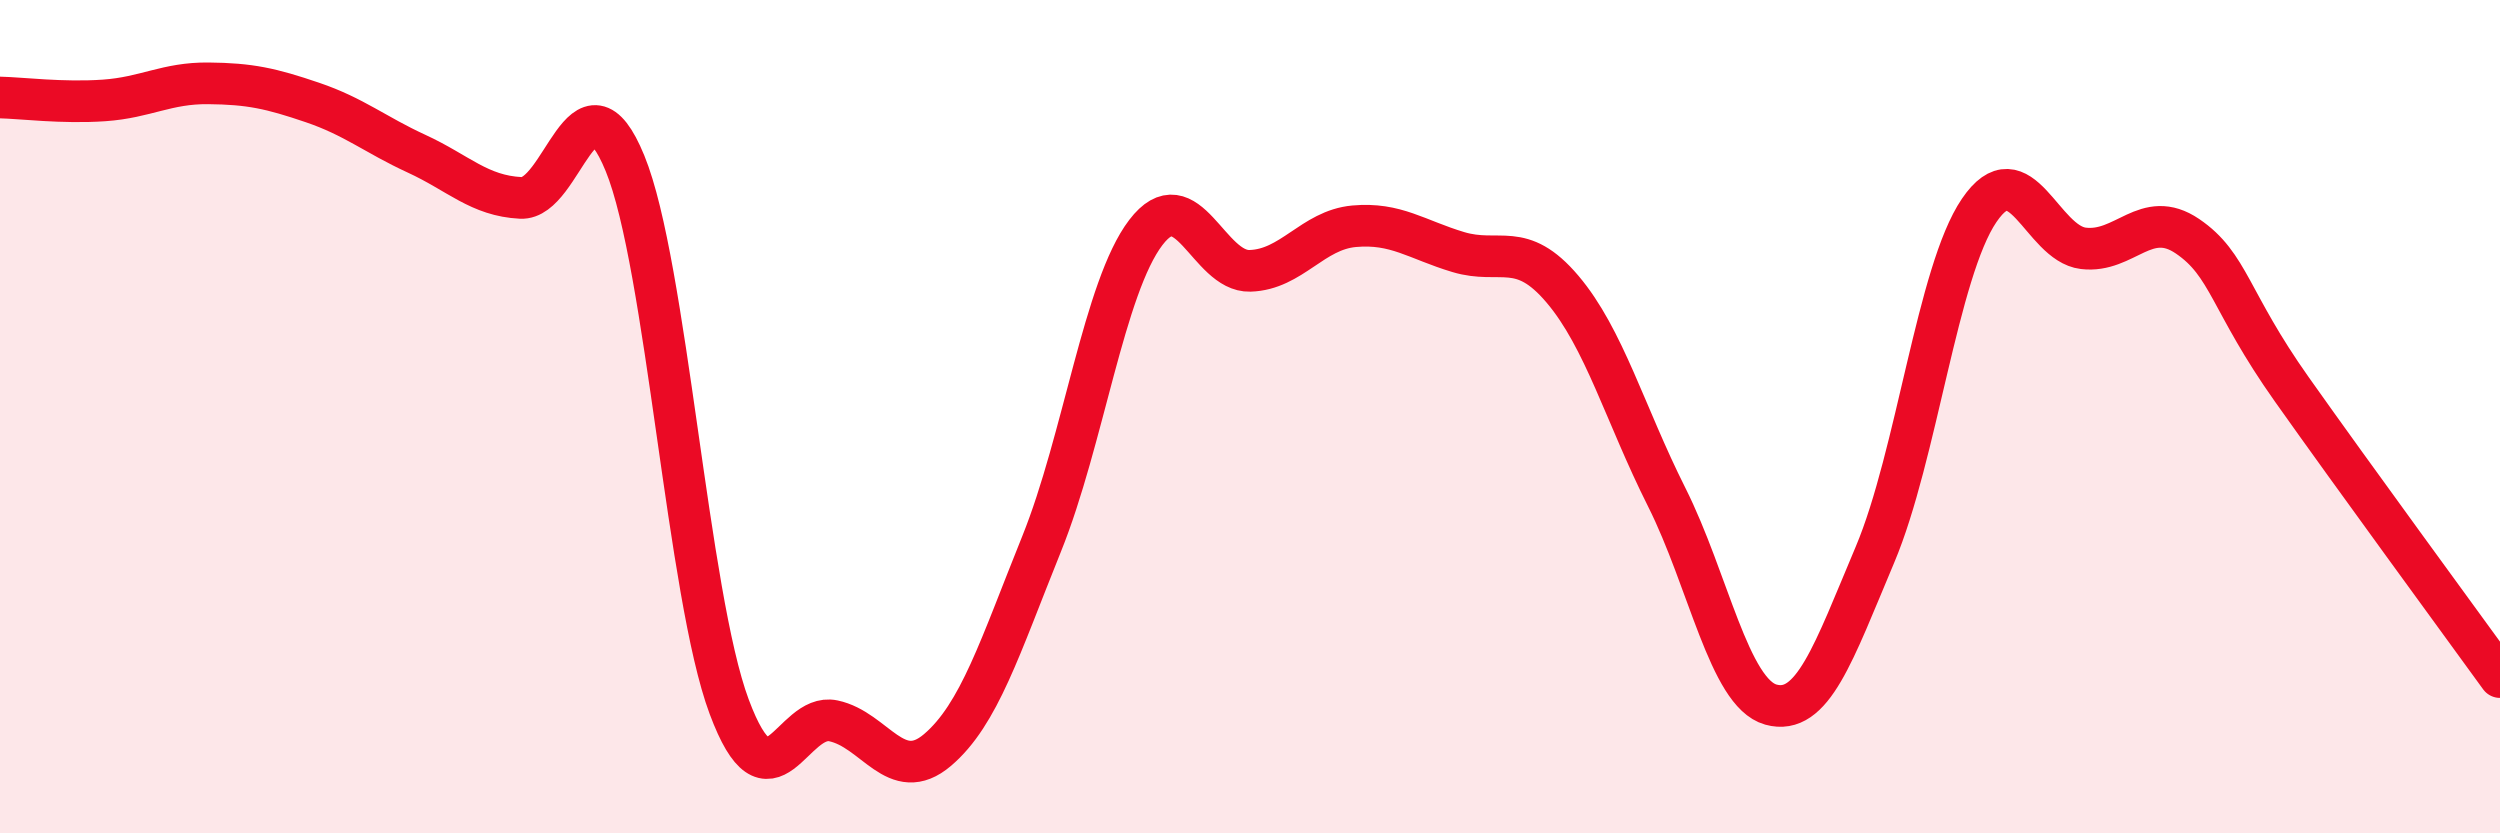
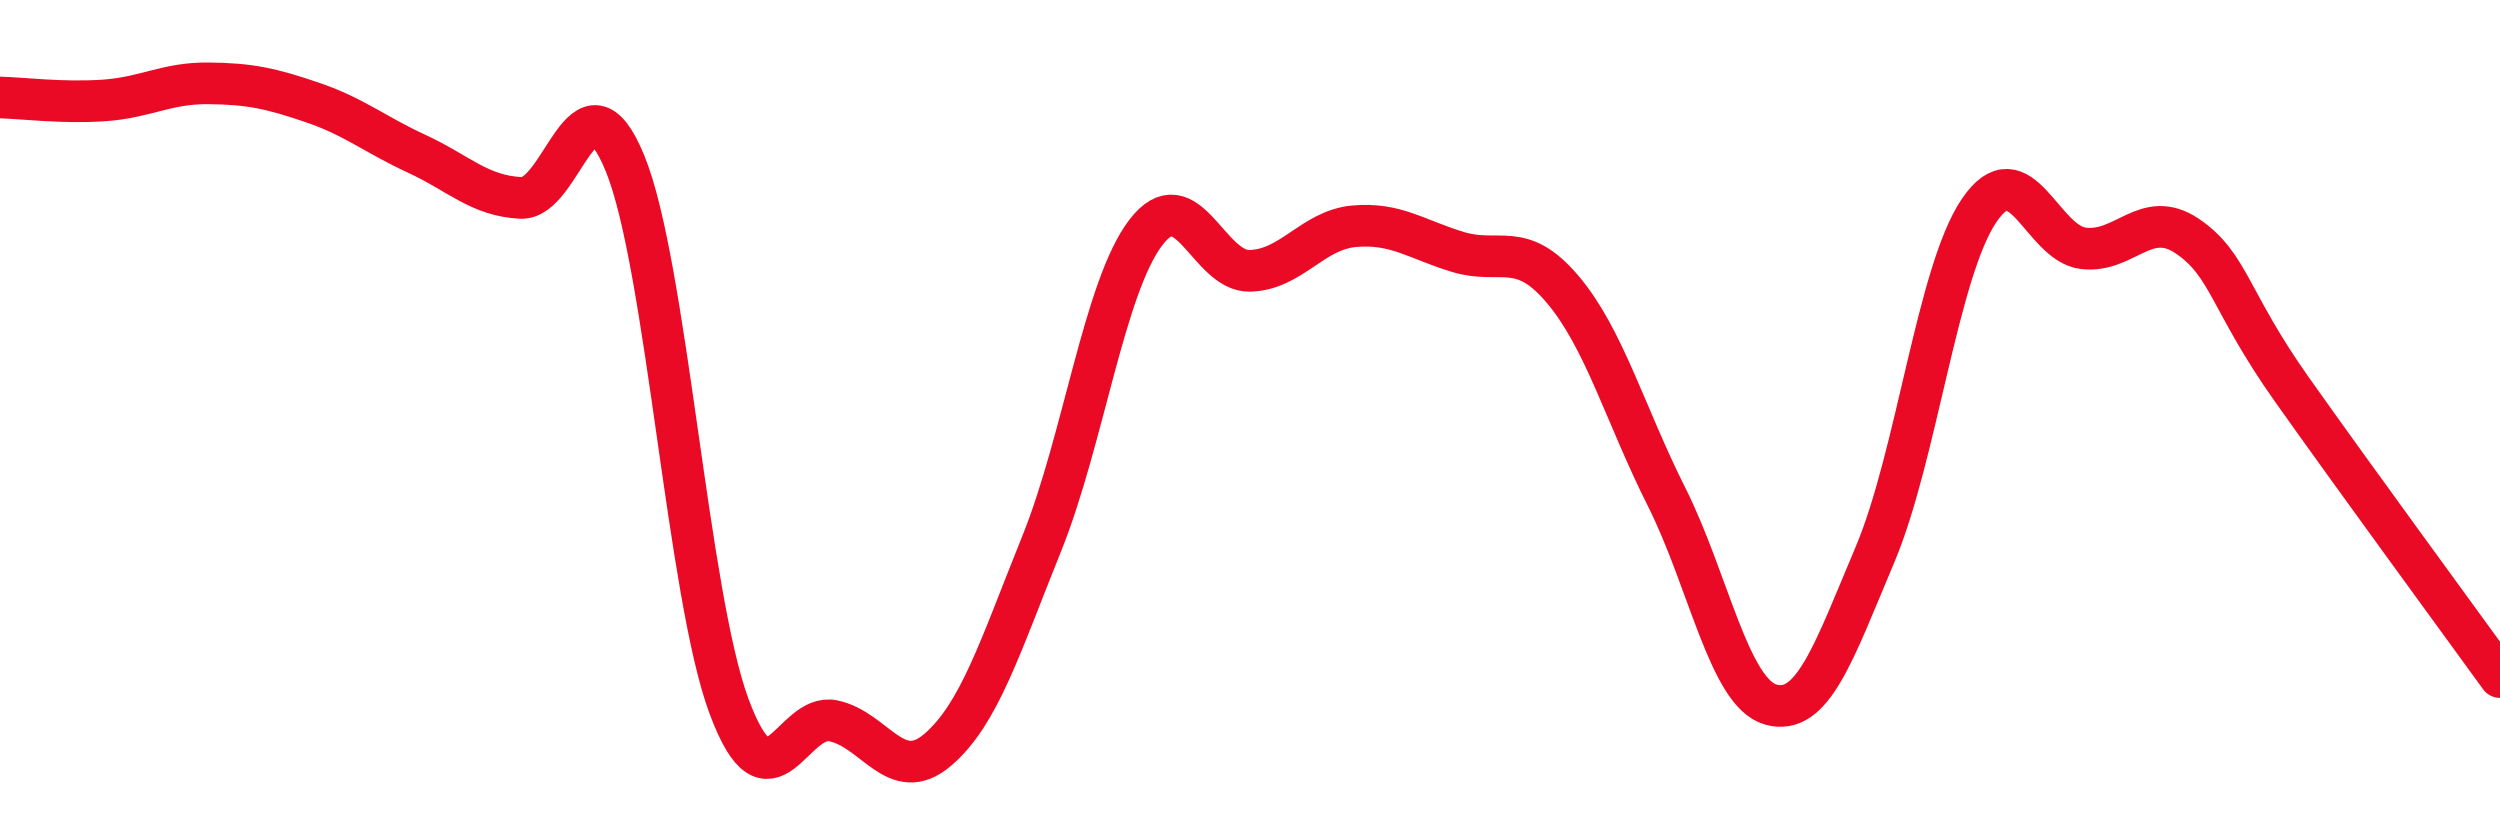
<svg xmlns="http://www.w3.org/2000/svg" width="60" height="20" viewBox="0 0 60 20">
-   <path d="M 0,2.34 C 0.5,2.35 1.5,2.48 2.5,2.41 C 3.5,2.34 4,1.99 5,2 C 6,2.01 6.5,2.12 7.5,2.46 C 8.5,2.8 9,3.23 10,3.69 C 11,4.15 11.5,4.7 12.5,4.75 C 13.5,4.8 14,1.48 15,3.92 C 16,6.36 16.5,14.28 17.5,16.96 C 18.5,19.64 19,17.09 20,17.3 C 21,17.51 21.5,18.85 22.5,18 C 23.5,17.15 24,15.53 25,13.05 C 26,10.57 26.5,6.89 27.5,5.58 C 28.5,4.27 29,6.53 30,6.5 C 31,6.47 31.5,5.52 32.5,5.43 C 33.5,5.34 34,5.75 35,6.05 C 36,6.35 36.5,5.76 37.5,6.94 C 38.5,8.12 39,9.94 40,11.93 C 41,13.92 41.5,16.63 42.5,16.91 C 43.5,17.19 44,15.68 45,13.31 C 46,10.94 46.5,6.52 47.5,5.05 C 48.5,3.58 49,5.84 50,5.96 C 51,6.08 51.5,4.99 52.5,5.67 C 53.5,6.35 53.5,7.22 55,9.34 C 56.5,11.46 59,14.87 60,16.25L60 20L0 20Z" fill="#EB0A25" opacity="0.1" stroke-linecap="round" stroke-linejoin="round" />
  <path d="M 0,2.34 C 0.5,2.35 1.5,2.48 2.5,2.41 C 3.5,2.34 4,1.99 5,2 C 6,2.01 6.5,2.12 7.5,2.46 C 8.5,2.8 9,3.23 10,3.69 C 11,4.15 11.5,4.7 12.5,4.75 C 13.5,4.8 14,1.48 15,3.92 C 16,6.36 16.5,14.28 17.5,16.96 C 18.5,19.64 19,17.09 20,17.3 C 21,17.51 21.5,18.85 22.5,18 C 23.5,17.15 24,15.53 25,13.05 C 26,10.57 26.5,6.89 27.5,5.58 C 28.5,4.27 29,6.53 30,6.5 C 31,6.47 31.5,5.52 32.5,5.43 C 33.5,5.34 34,5.75 35,6.05 C 36,6.35 36.5,5.76 37.5,6.94 C 38.5,8.12 39,9.94 40,11.93 C 41,13.92 41.5,16.63 42.5,16.91 C 43.5,17.19 44,15.68 45,13.31 C 46,10.94 46.5,6.52 47.5,5.05 C 48.5,3.58 49,5.84 50,5.96 C 51,6.08 51.5,4.99 52.5,5.67 C 53.5,6.35 53.5,7.22 55,9.34 C 56.5,11.46 59,14.87 60,16.25" stroke="#EB0A25" stroke-width="1" fill="none" stroke-linecap="round" stroke-linejoin="round" />
</svg>